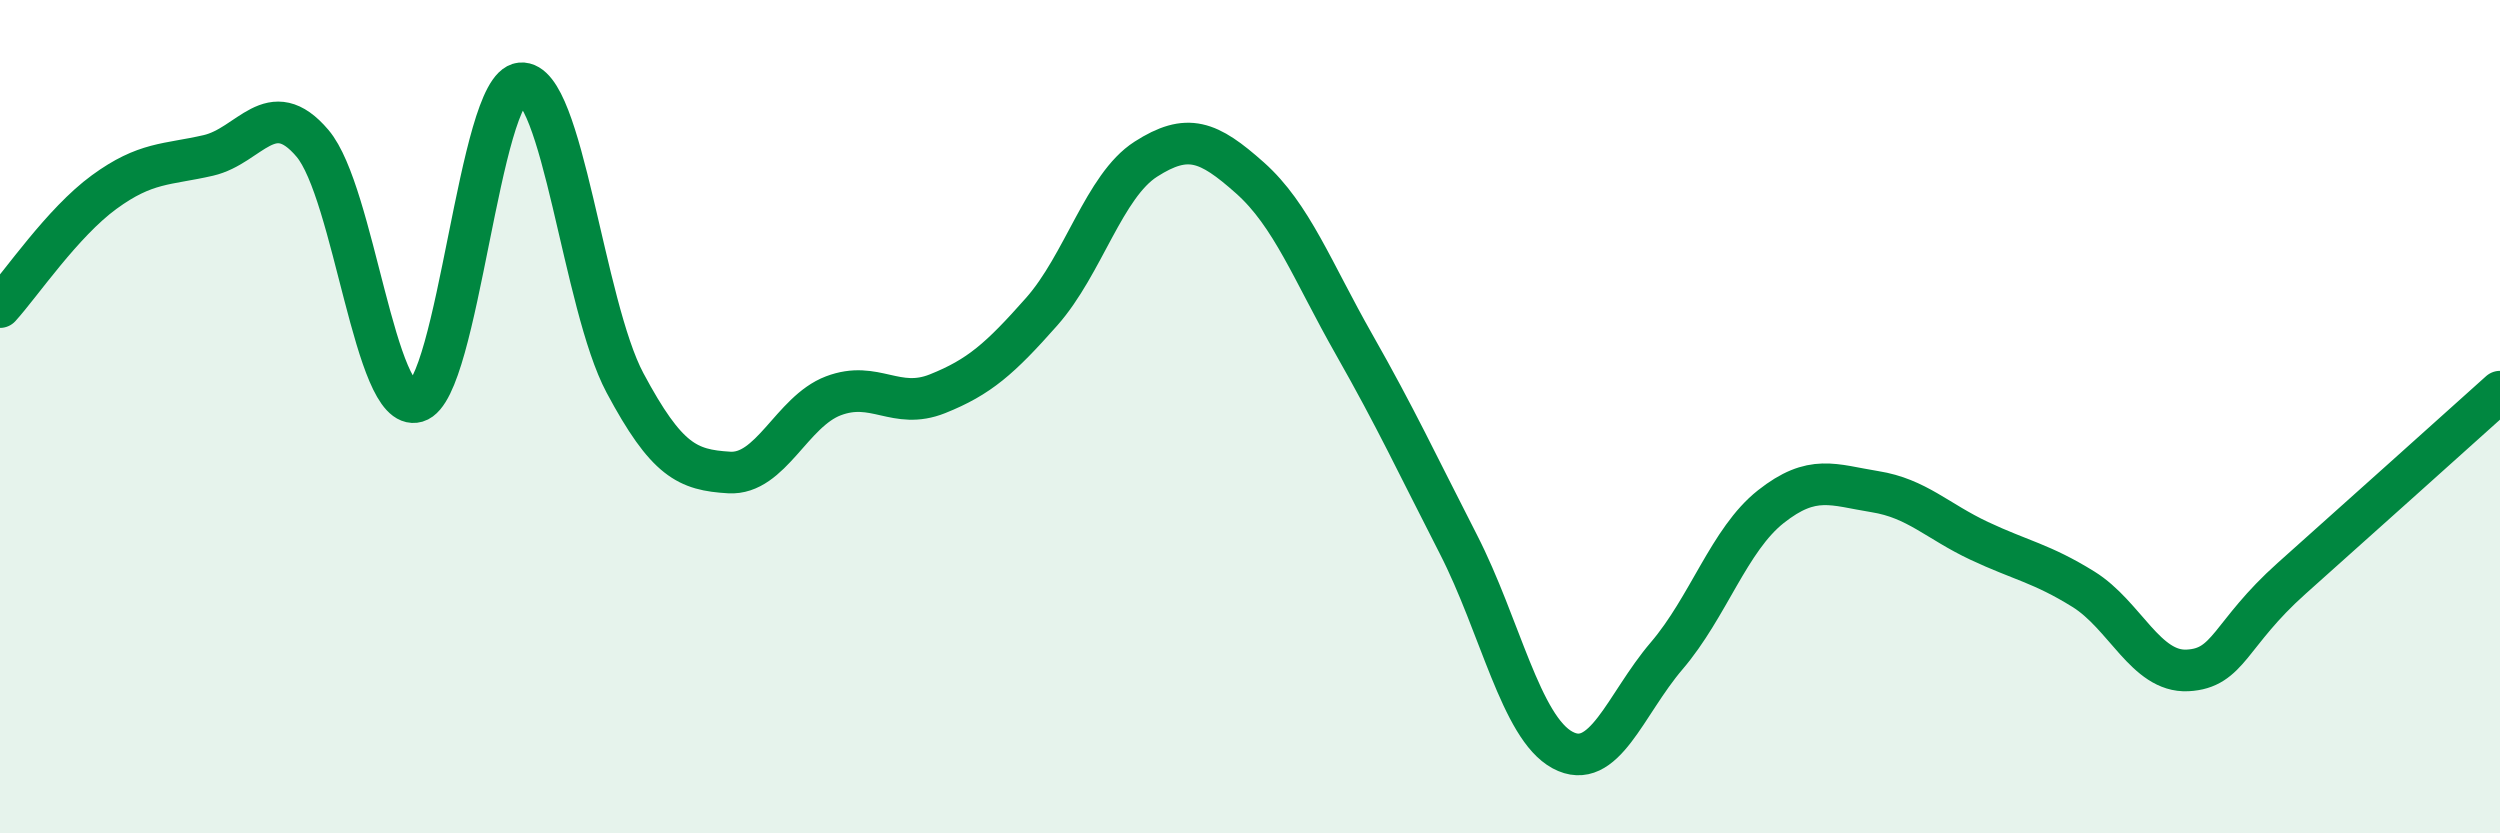
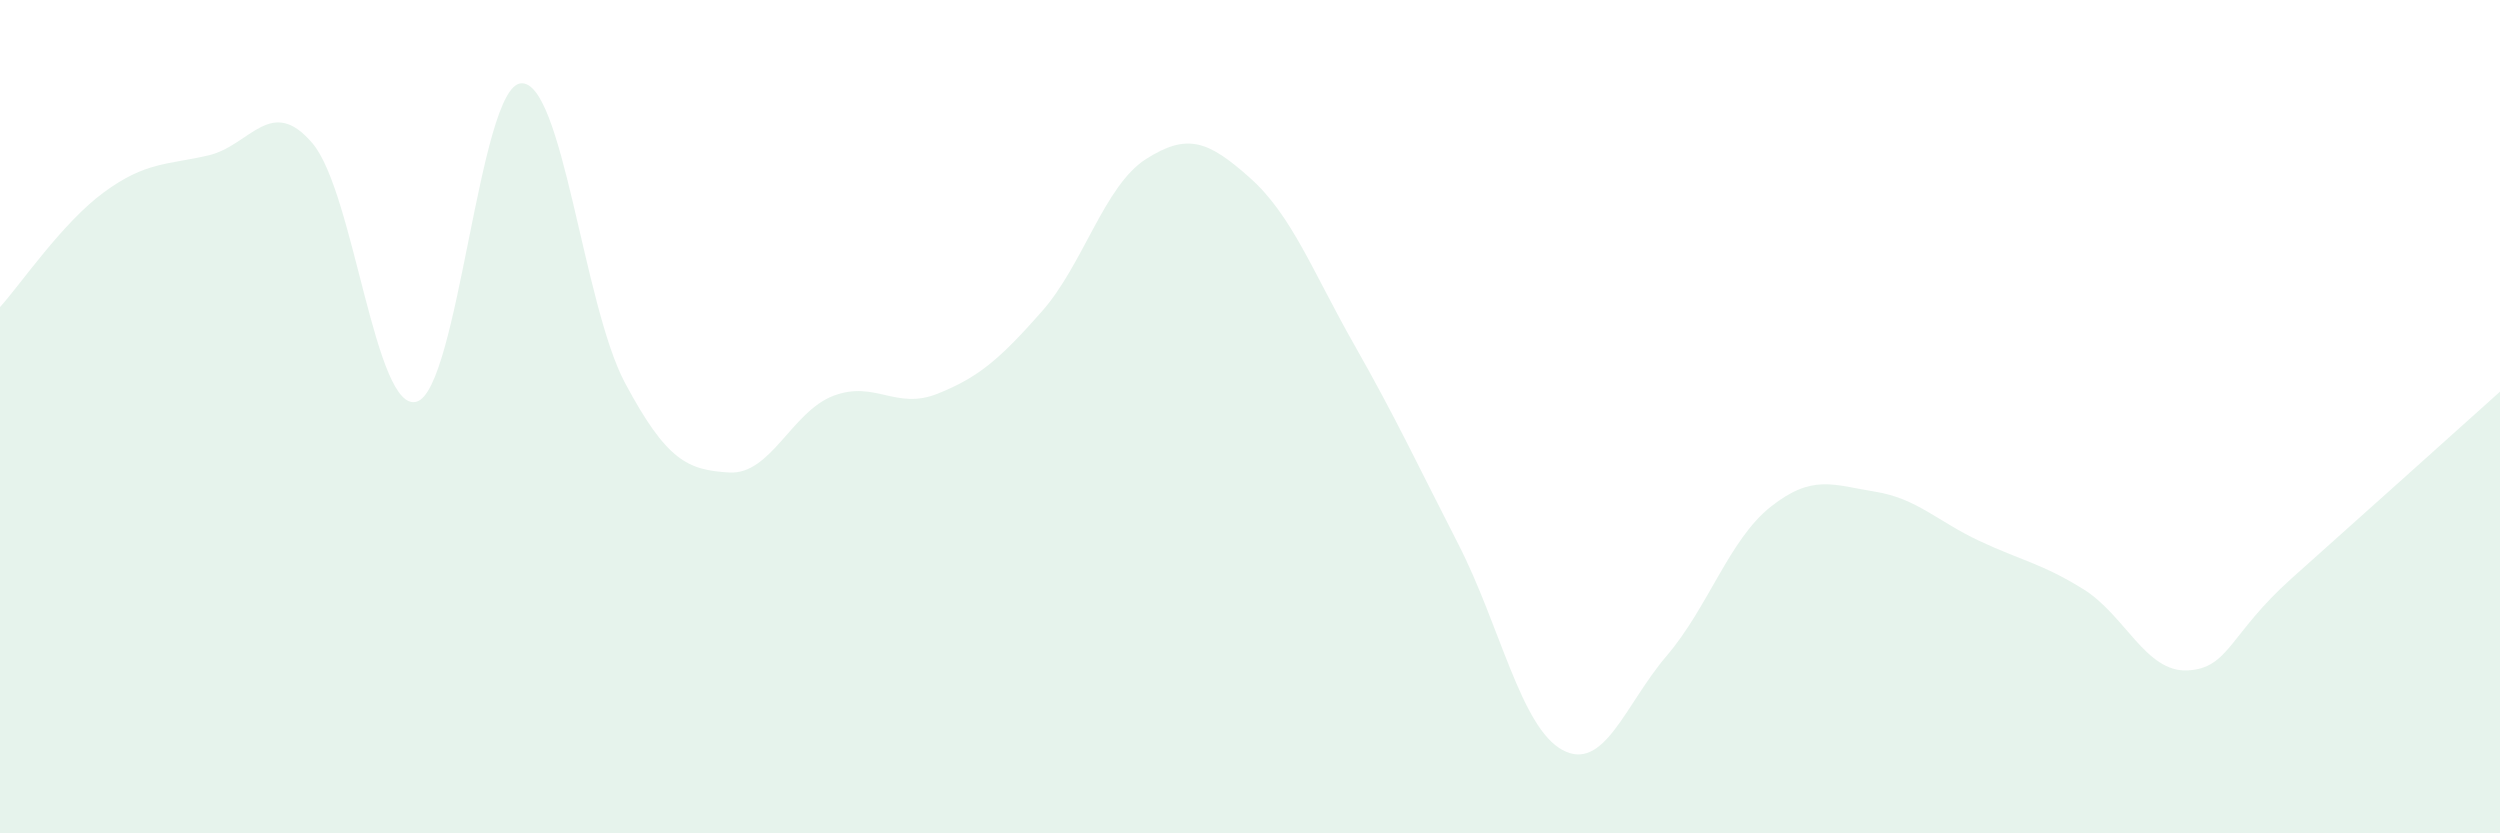
<svg xmlns="http://www.w3.org/2000/svg" width="60" height="20" viewBox="0 0 60 20">
  <path d="M 0,7.37 C 0.5,6.82 1.5,5.34 2.5,4.61 C 3.5,3.88 4,3.96 5,3.73 C 6,3.5 6.5,2.26 7.5,3.44 C 8.5,4.62 9,9.93 10,9.64 C 11,9.35 11.5,2.09 12.5,2 C 13.5,1.91 14,7.32 15,9.19 C 16,11.06 16.5,11.28 17.5,11.34 C 18.5,11.4 19,9.88 20,9.5 C 21,9.12 21.5,9.85 22.5,9.45 C 23.5,9.05 24,8.61 25,7.48 C 26,6.35 26.5,4.46 27.5,3.82 C 28.5,3.18 29,3.38 30,4.27 C 31,5.16 31.5,6.51 32.5,8.27 C 33.5,10.03 34,11.11 35,13.06 C 36,15.01 36.5,17.46 37.5,18 C 38.5,18.54 39,16.91 40,15.74 C 41,14.57 41.5,12.95 42.5,12.16 C 43.5,11.37 44,11.64 45,11.8 C 46,11.96 46.5,12.51 47.5,12.98 C 48.5,13.45 49,13.52 50,14.14 C 51,14.76 51.5,16.14 52.5,16.09 C 53.5,16.04 53.5,15.22 55,13.88 C 56.5,12.54 59,10.3 60,9.4L60 20L0 20Z" fill="#008740" opacity="0.1" stroke-linecap="round" stroke-linejoin="round" />
-   <path d="M 0,7.37 C 0.5,6.82 1.5,5.34 2.5,4.61 C 3.5,3.88 4,3.96 5,3.73 C 6,3.5 6.5,2.26 7.5,3.44 C 8.5,4.62 9,9.93 10,9.64 C 11,9.35 11.5,2.09 12.5,2 C 13.5,1.91 14,7.32 15,9.19 C 16,11.06 16.5,11.28 17.5,11.34 C 18.5,11.4 19,9.88 20,9.5 C 21,9.12 21.5,9.85 22.5,9.45 C 23.5,9.05 24,8.61 25,7.48 C 26,6.35 26.5,4.46 27.5,3.82 C 28.5,3.18 29,3.38 30,4.27 C 31,5.16 31.5,6.51 32.5,8.27 C 33.5,10.03 34,11.11 35,13.06 C 36,15.01 36.5,17.46 37.5,18 C 38.5,18.54 39,16.91 40,15.74 C 41,14.57 41.5,12.95 42.5,12.16 C 43.5,11.37 44,11.64 45,11.8 C 46,11.96 46.5,12.51 47.5,12.98 C 48.5,13.45 49,13.52 50,14.14 C 51,14.76 51.5,16.14 52.5,16.09 C 53.5,16.04 53.5,15.22 55,13.88 C 56.5,12.54 59,10.3 60,9.4" stroke="#008740" stroke-width="1" fill="none" stroke-linecap="round" stroke-linejoin="round" />
</svg>